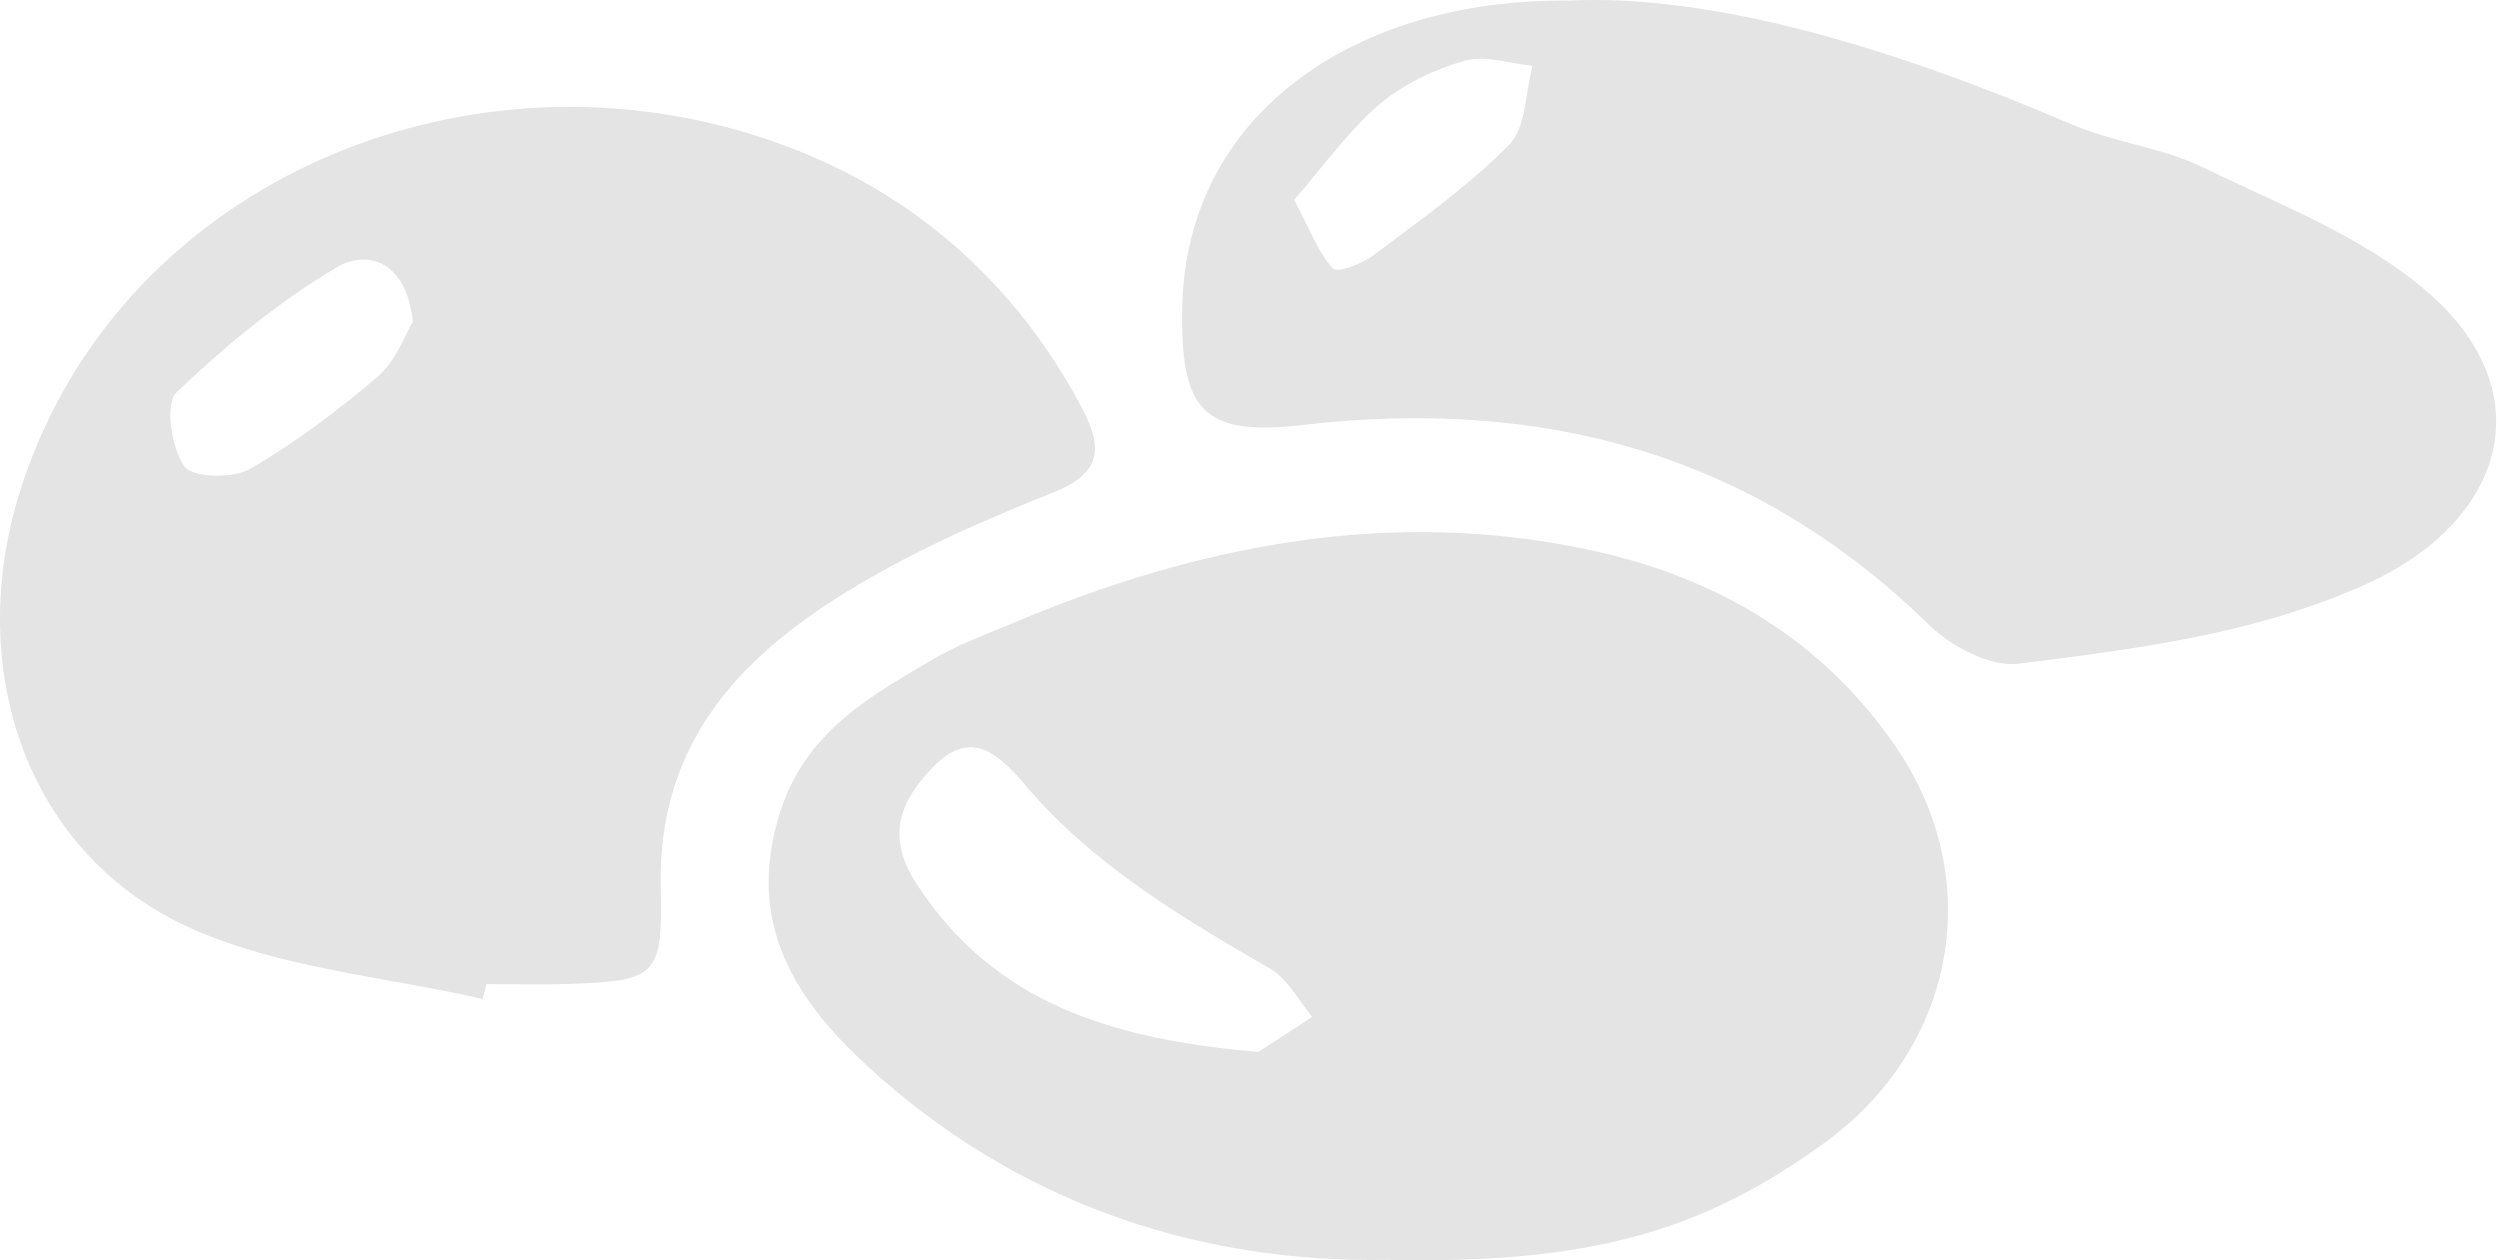
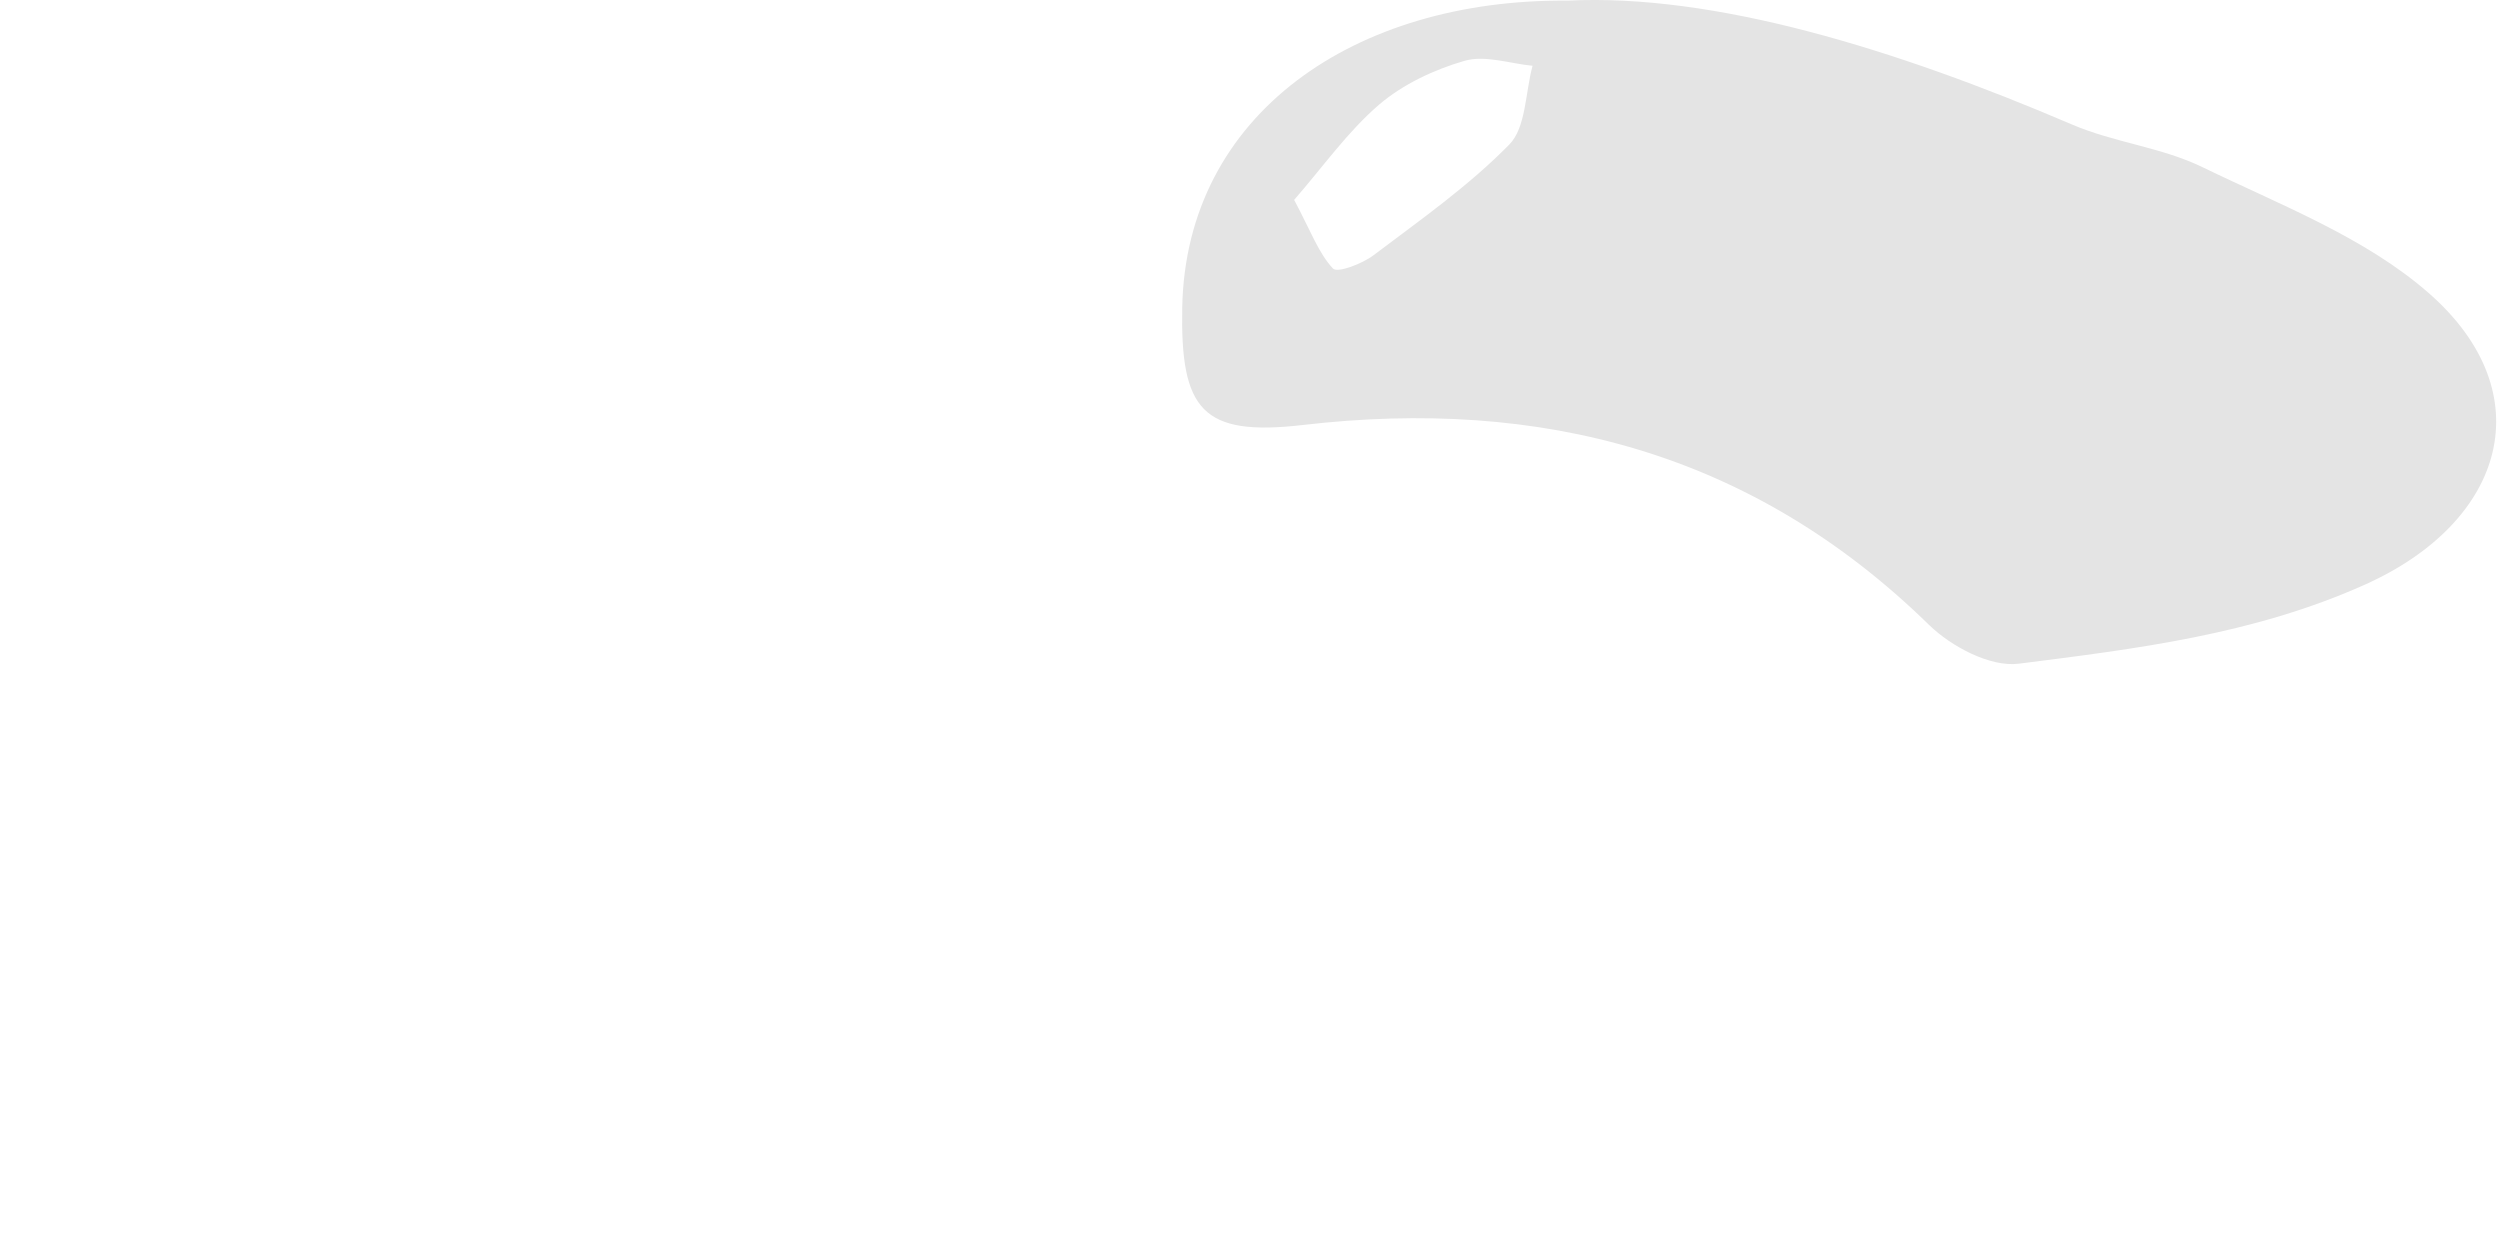
<svg xmlns="http://www.w3.org/2000/svg" version="1.1" id="Laag_1" x="0px" y="0px" viewBox="0 0 1577.1 795" style="enable-background:new 0 0 1577.1 795;" xml:space="preserve">
  <style type="text/css">
	.st0{opacity:0.107;enable-background:new    ;}
</style>
  <g>
-     <path id="gleb-albovsky-a-0Qsar9rBg-unsplash" class="st0" d="M874.4,794.8c-112,1.8-223.8-31.7-318-114   c-49.9-43.6-88.4-93.9-64-169.3c16.2-49.9,56.4-72.3,96.3-95.7c16.2-9.5,34.1-15.9,51.4-23.2c116.9-49.2,237.9-72.5,363.1-45.6   c78,16.7,145.9,55.3,193.1,124.6c56.7,83.1,37.9,188.6-44.7,248.9C1073.5,777.4,1001.9,797.5,874.4,794.8 M793.8,663.6   c6.4-4.1,20.2-13.1,34-22.1c-8.6-10.2-15.4-23.9-26.2-30.2c-56.3-32.6-112.1-65.6-155.2-116.4c-16.1-18.9-33.8-35.9-57.7-11.1   c-21.1,21.8-30.2,44-10.1,74.4C627.7,633.1,701.4,655.6,793.8,663.6" />
    <path id="denny-muller-s9zGsWDiFO4-unsplash" class="st0" d="M988.9,0.4c92.2-4.6,206.5,30.3,318.1,78.1   c26.5,11.4,56.6,14.4,82.3,26.9c49.2,23.9,102.8,44.3,143.1,79.7c71.8,63.1,48.1,144-40.5,183.7c-70.5,31.6-144.4,40.5-218.5,49.9   c-17.8,2.2-42.3-10.7-56.4-24.4c-111.6-109.2-245.4-143.6-395.1-126.2c-63.7,7.4-77.3-9.6-76.1-74.1   C748.1,71.8,854.9-0.8,988.9,0.4 M816.4,126.1c10.6,19.9,15.4,33.6,24.5,43.3c2.8,3,18.5-3,25.6-8.4c29.4-22.2,59.9-43.6,85.6-69.8   c10.6-10.7,10.1-32.8,14.7-49.7c-14.4-1.4-30-6.9-43-3.1C904.8,43.9,885.1,53.1,870,66C850.2,83,834.7,105.1,816.4,126.1" />
-     <path id="huum-K65M3GbRYq8-unsplash" class="st0" d="M304.4,630.2c-61.3-14.1-126.5-19.2-183.1-44.2   C16.4,539.5-22.1,421.7,12.2,311.3c55.9-180.5,249-274.2,429.3-235.1c102.6,22.3,188.1,81.6,240.7,180.5   c13.9,26.1,12.7,41.8-18,54.1c-42.9,17-85.6,35.8-125.1,59.5c-70.2,42-124.3,97-122.3,189c1.3,56.3-2.3,59.5-57.8,61.4   c-17.3,0.6-34.7,0.1-52.1,0.1C306.1,623.9,305.3,627.1,304.4,630.2 M260.5,203.1c-4.1-38.9-29.1-45.6-47.8-34.6   c-36.7,21.7-70.6,49.6-101.5,79.2c-7.2,6.9-3.1,34.9,5.1,46.5c5.1,7.3,30.4,7.8,41.3,1.6c28.7-16.4,55.6-36.8,80.9-58.4   C249.6,227.9,255.2,211.6,260.5,203.1" />
  </g>
</svg>